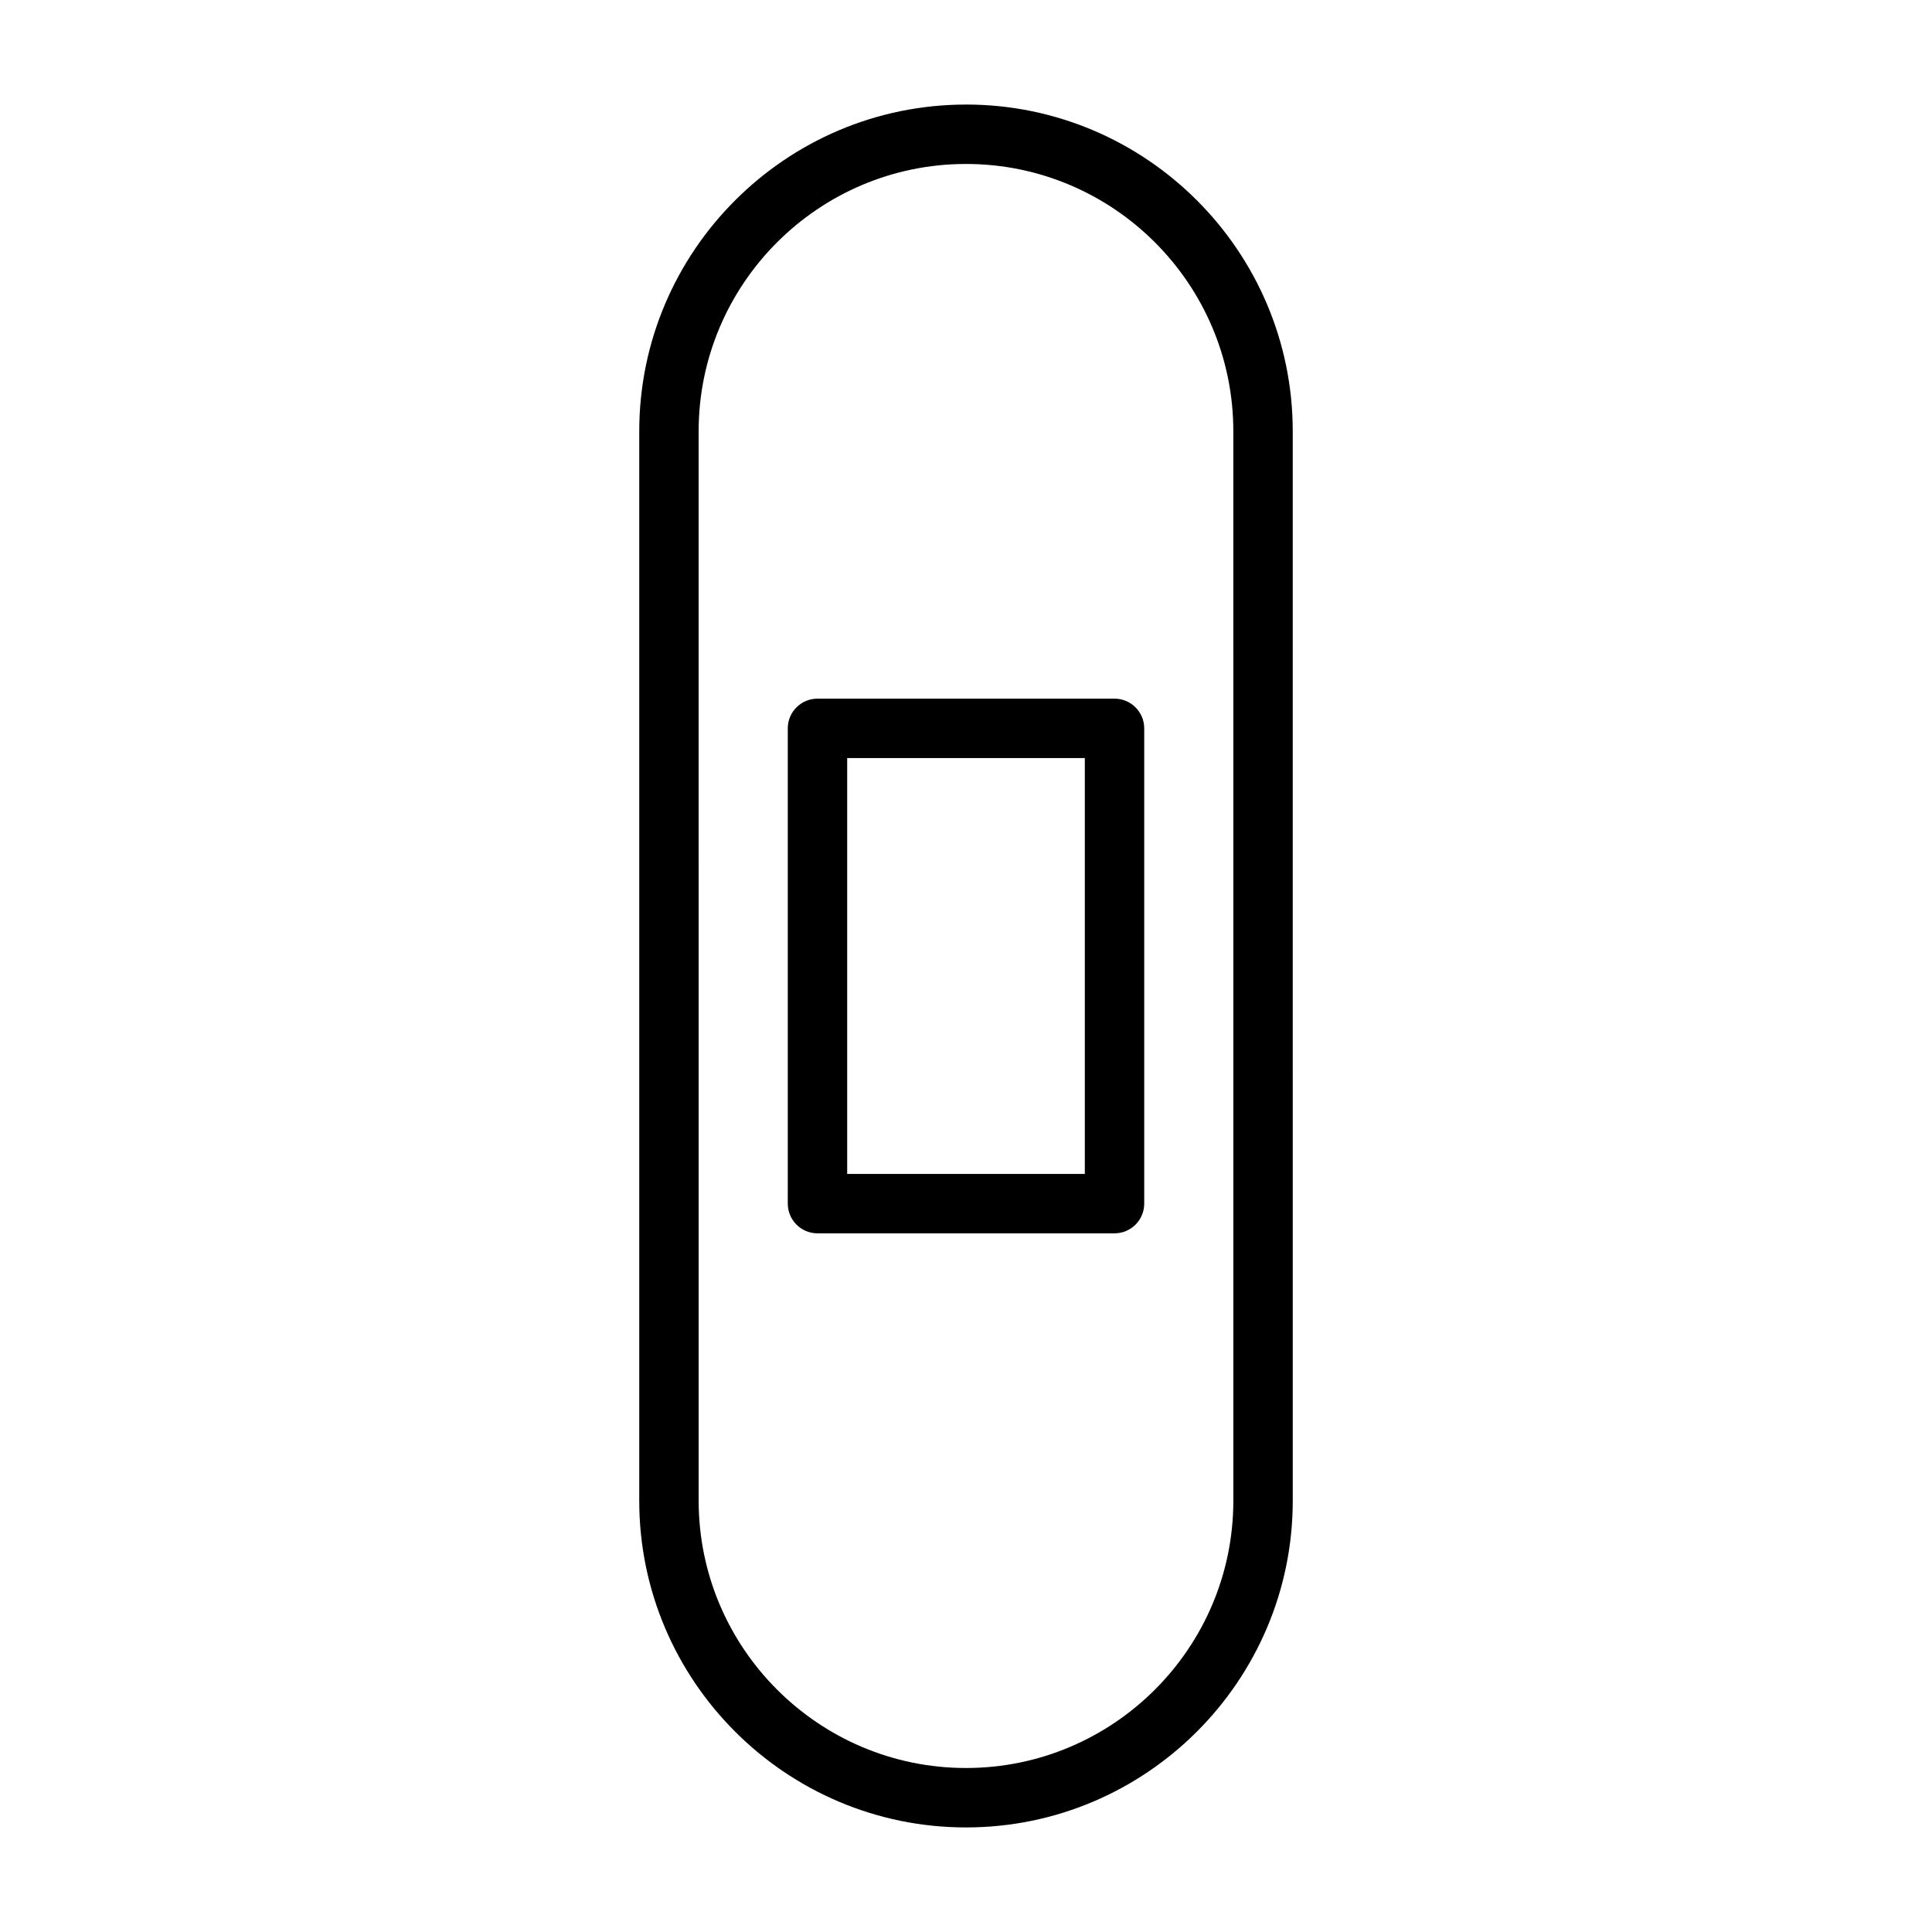
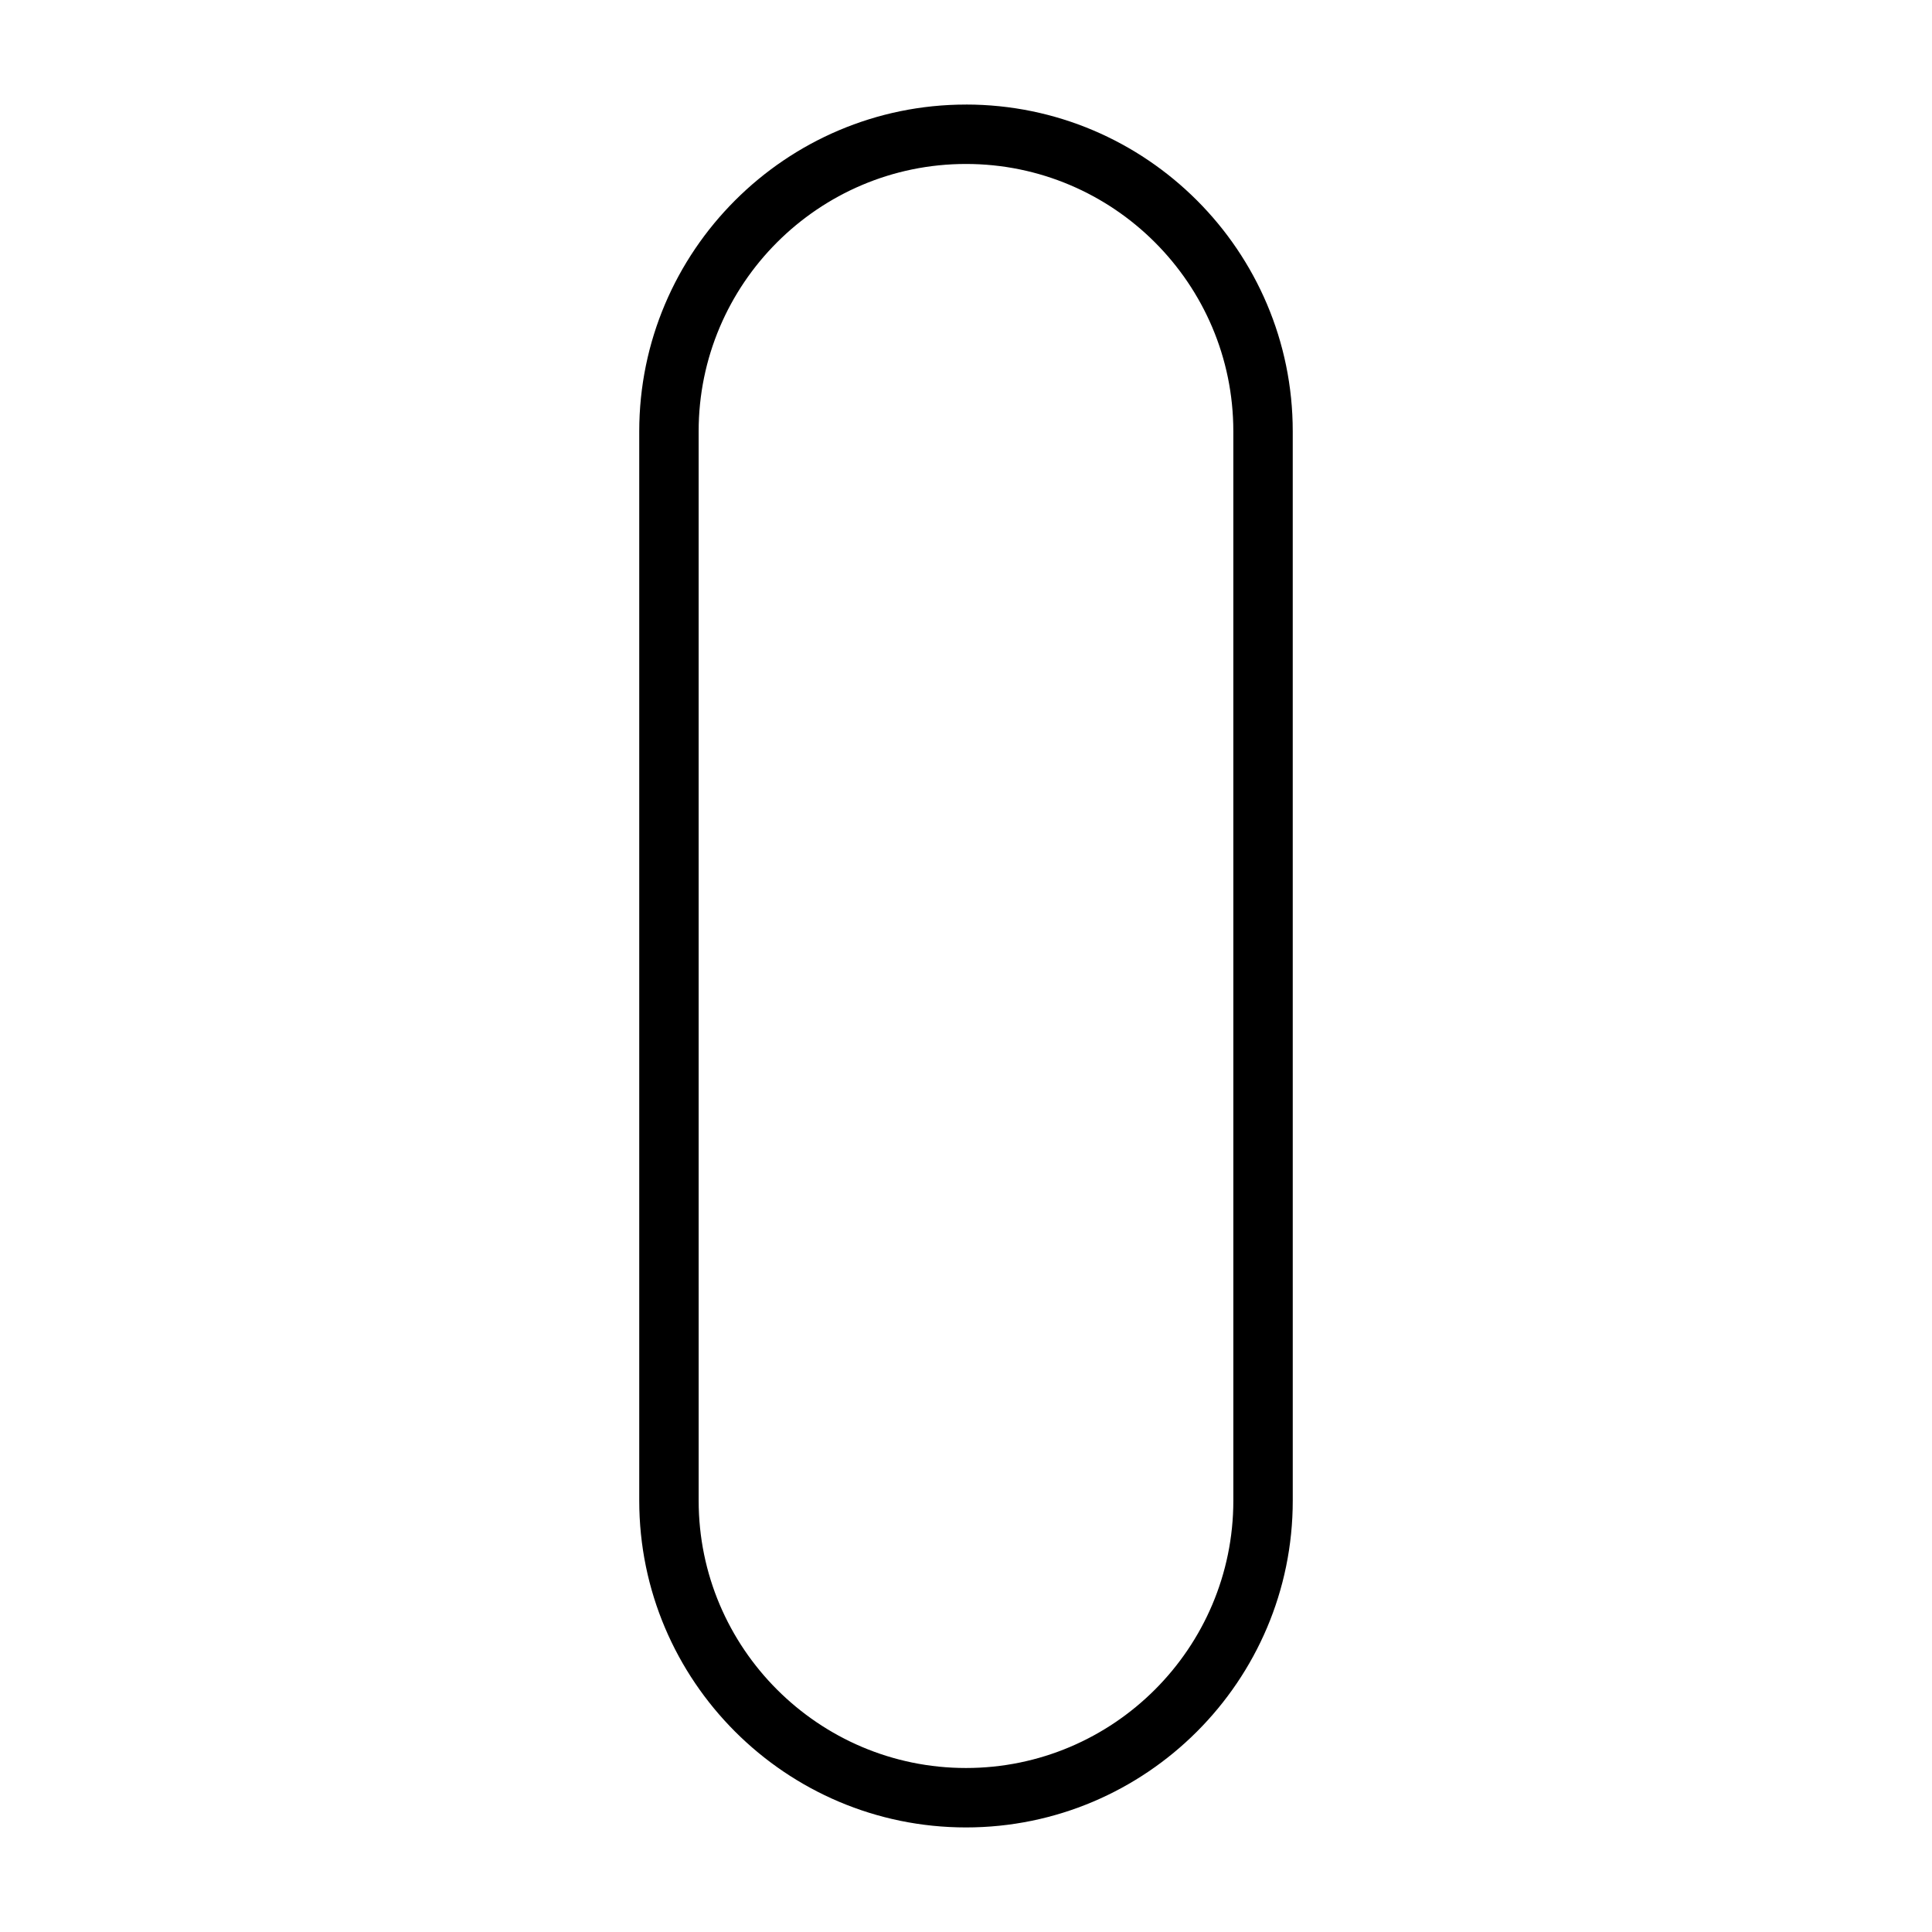
<svg xmlns="http://www.w3.org/2000/svg" fill="#000000" width="800px" height="800px" version="1.1" viewBox="144 144 512 512">
  <g>
    <path d="m400 171.71c-47.734 0-86.594 38.855-86.594 86.594v283.39c0 47.734 38.855 86.594 86.594 86.594 47.734 0 86.594-38.855 86.594-86.594l-0.004-283.4c0-47.734-38.855-86.59-86.59-86.59zm70.848 369.98c0 39.062-31.789 70.848-70.848 70.848-39.062 0-70.848-31.789-70.848-70.848l-0.004-283.39c0-39.062 31.789-70.848 70.848-70.848 39.062 0 70.848 31.789 70.848 70.848z" />
-     <path d="m439.36 329.15h-78.719c-4.344 0-7.871 3.527-7.871 7.871v125.95c0 4.344 3.527 7.871 7.871 7.871h78.719c4.344 0 7.871-3.527 7.871-7.871v-125.95c0-4.344-3.527-7.871-7.871-7.871zm-7.871 125.95h-62.977v-110.21h62.977z" />
  </g>
</svg>